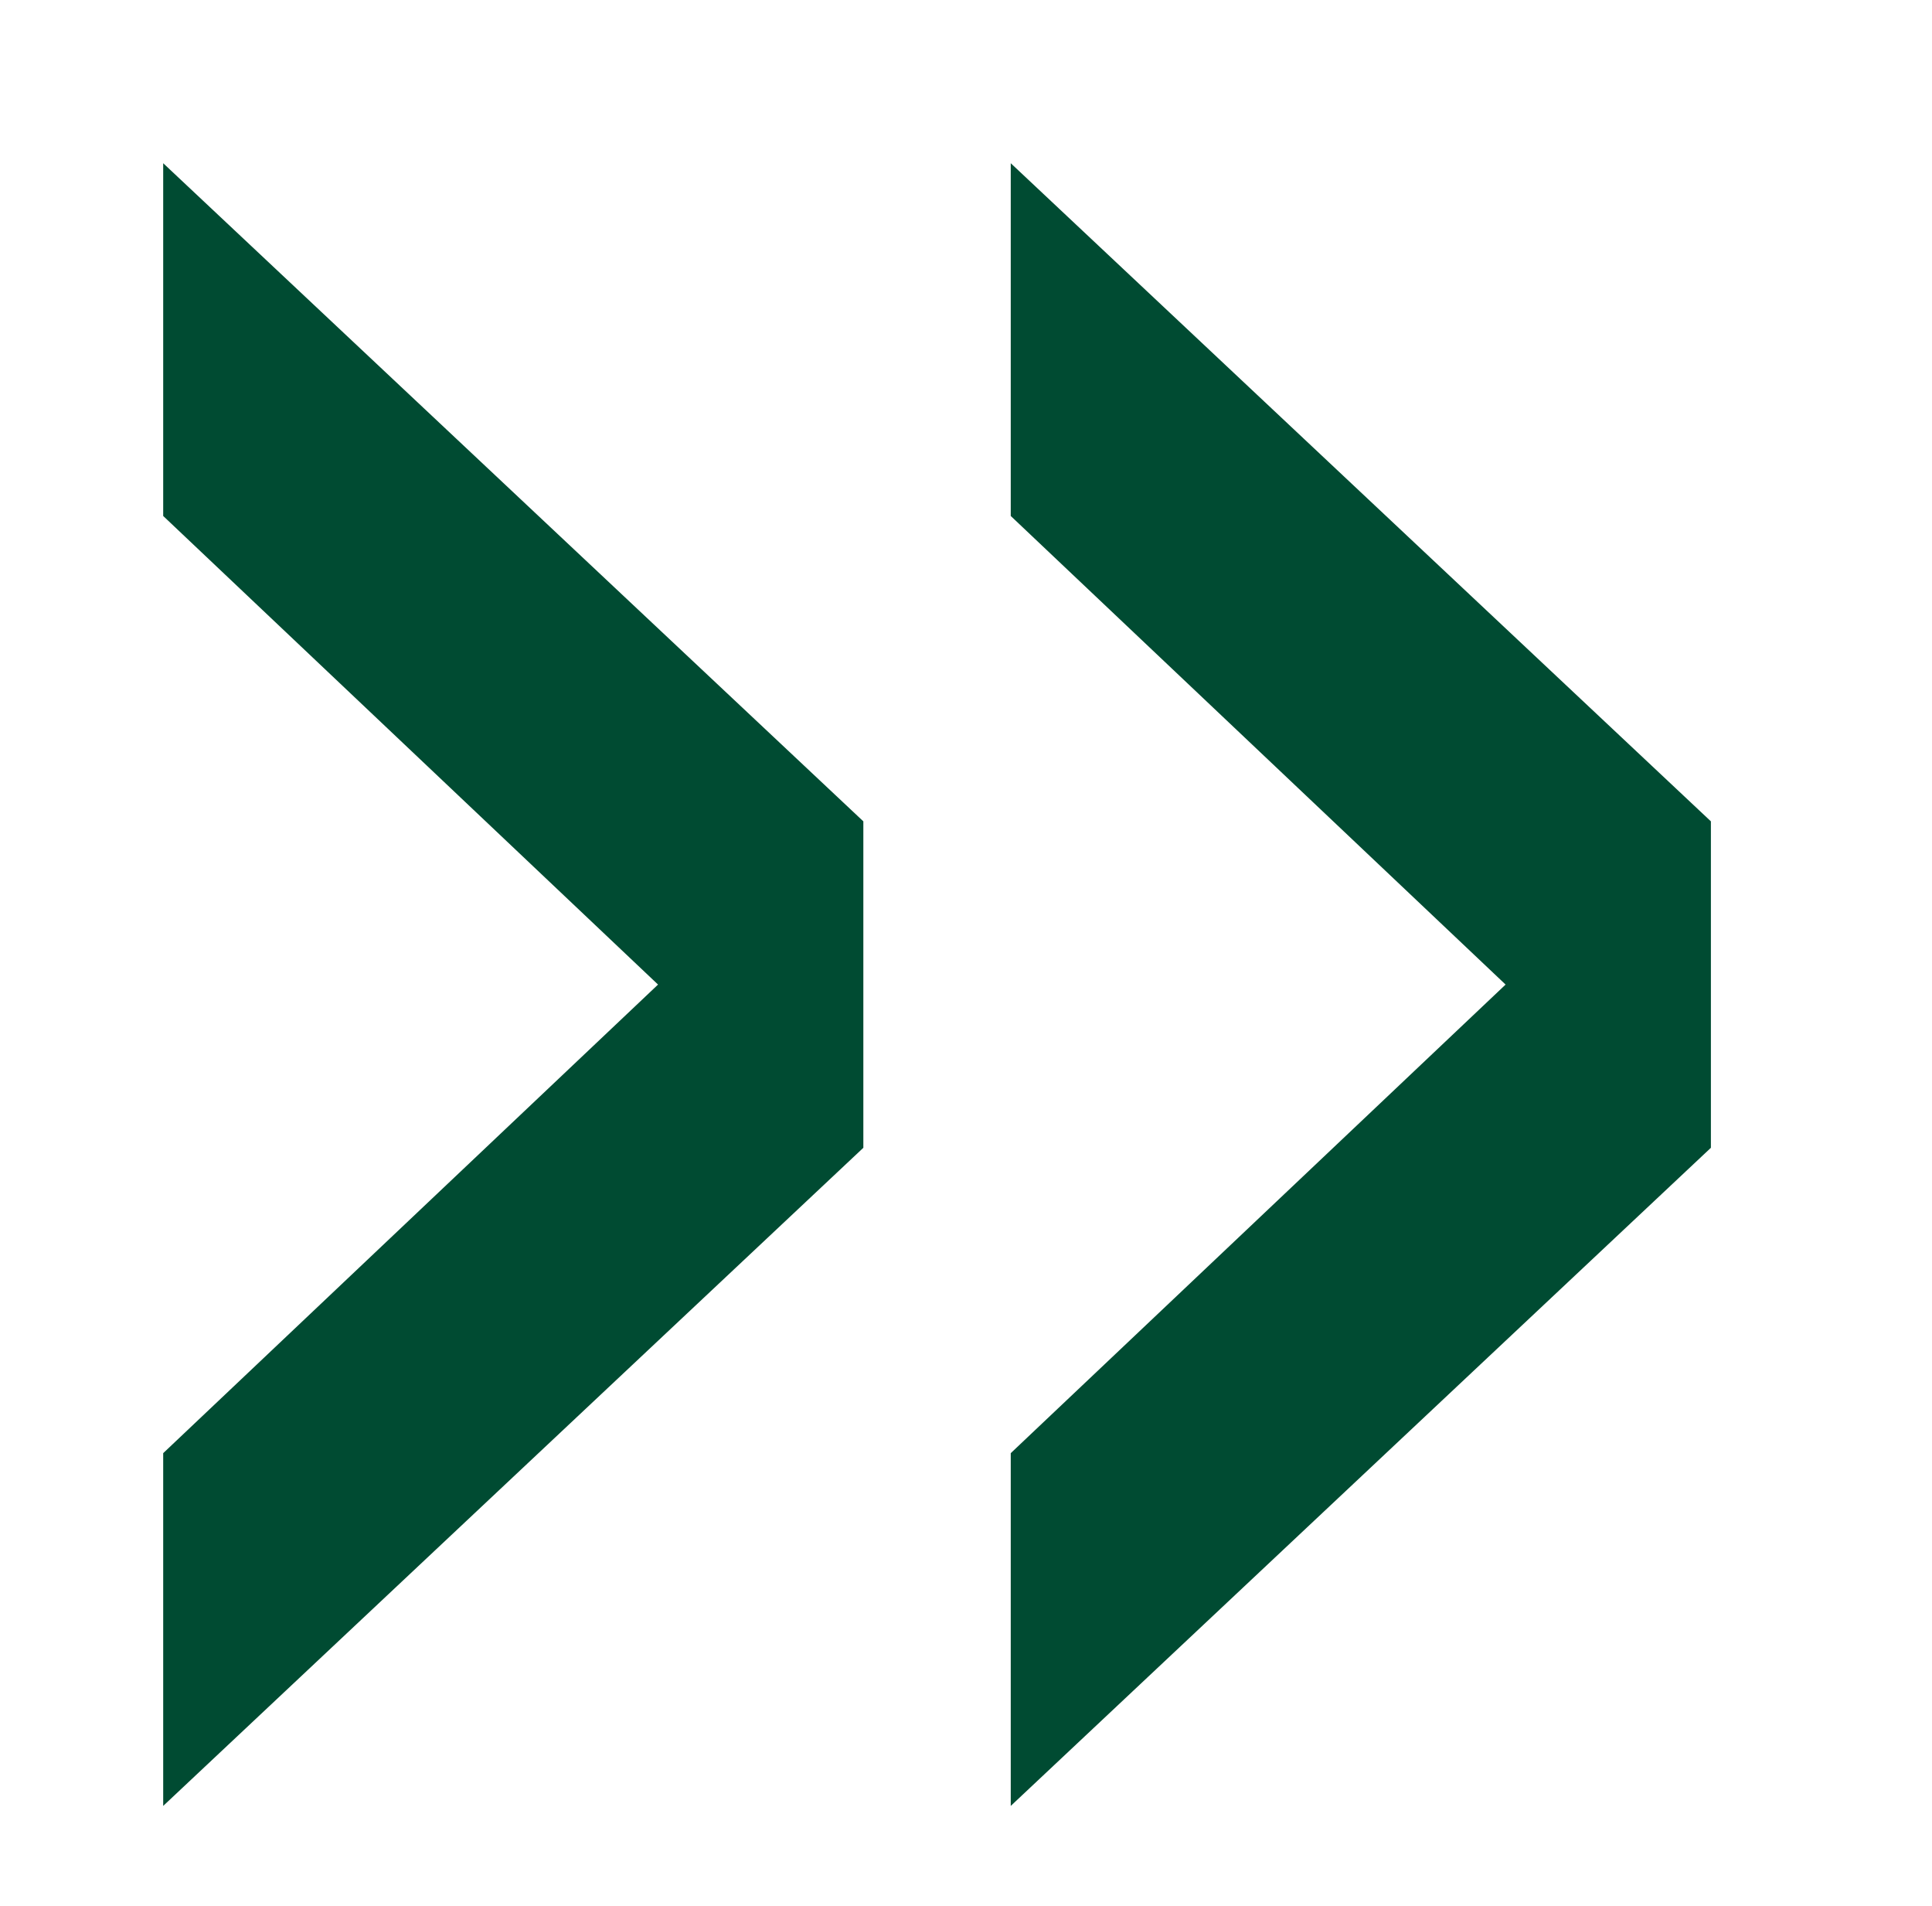
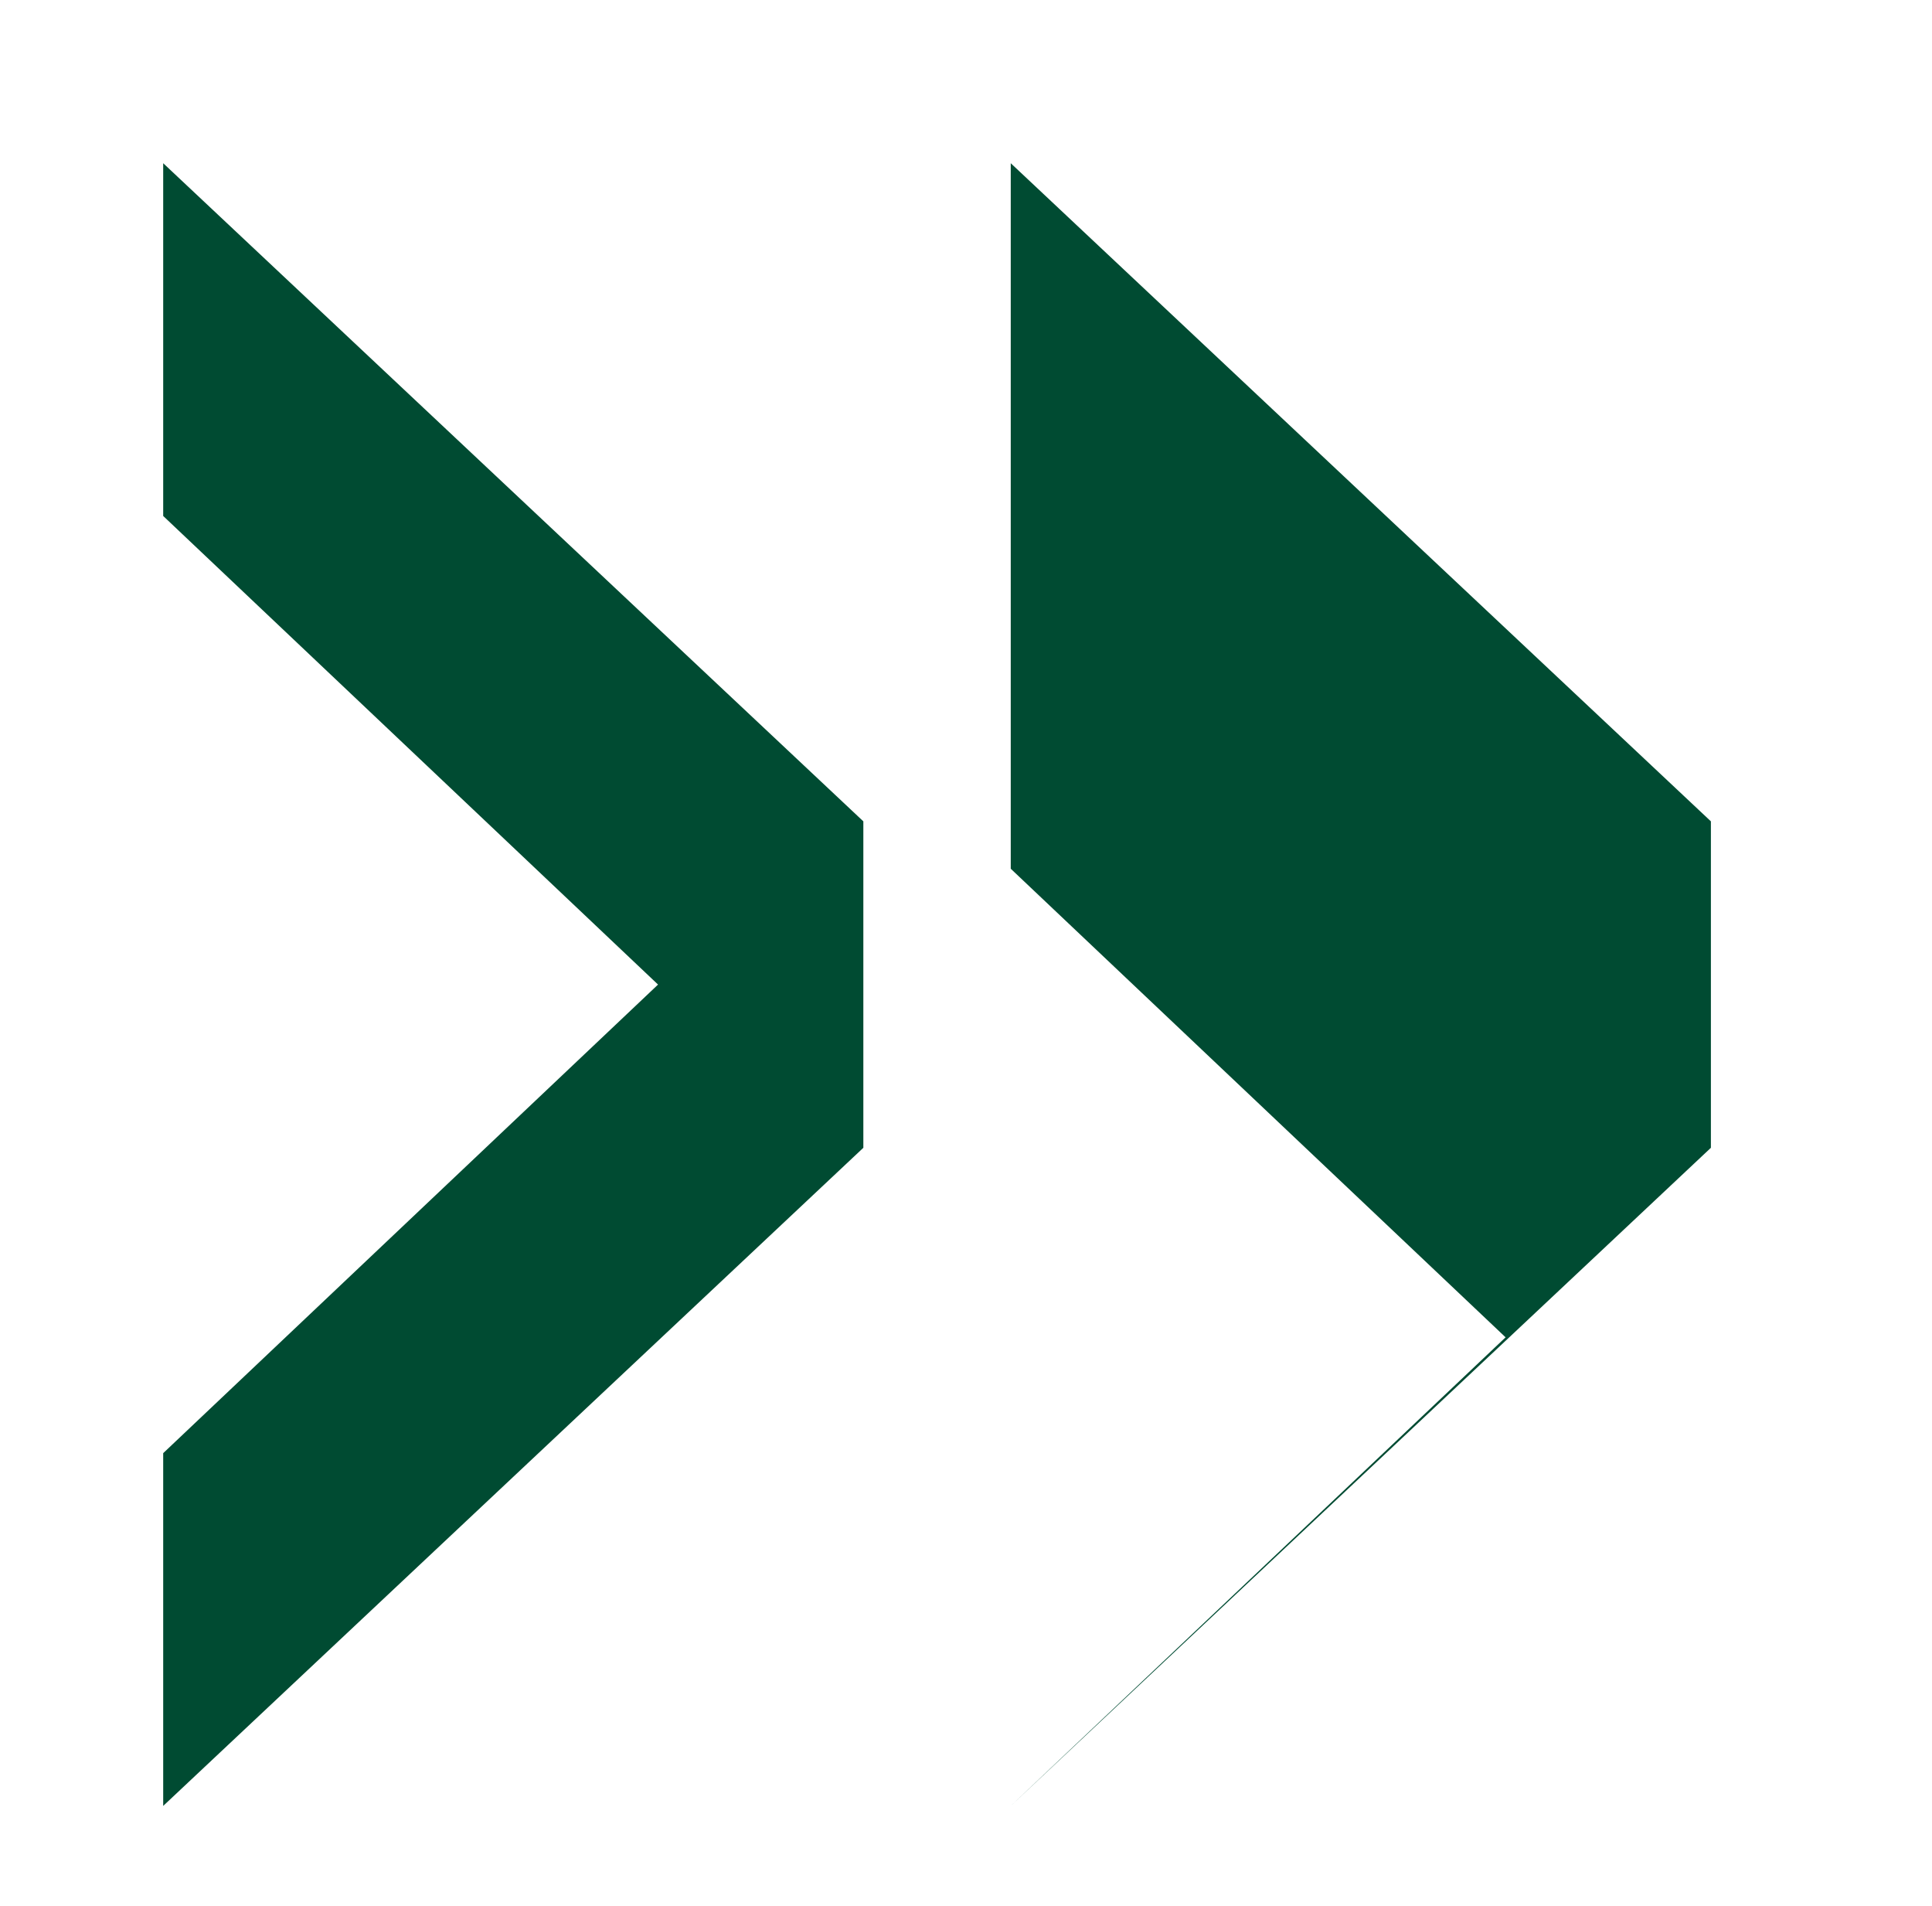
<svg xmlns="http://www.w3.org/2000/svg" version="1.1" id="Ebene_2" x="0px" y="0px" viewBox="0 0 36.7 36.2" style="enable-background:new 0 0 36.7 36.2;" xml:space="preserve">
  <style type="text/css">
	.st0{fill:#004B32;}
</style>
  <g>
-     <path class="st0" d="M32.5,15.6v6.2L19.2,34.3v-6.7l9.4-8.9l-9.4-8.9V3.1L32.5,15.6z M16.4,15.6v6.2L3.1,34.3v-6.7l9.4-8.9L3.1,9.8   V3.1L16.4,15.6z" />
+     <path class="st0" d="M32.5,15.6v6.2L19.2,34.3l9.4-8.9l-9.4-8.9V3.1L32.5,15.6z M16.4,15.6v6.2L3.1,34.3v-6.7l9.4-8.9L3.1,9.8   V3.1L16.4,15.6z" />
  </g>
</svg>